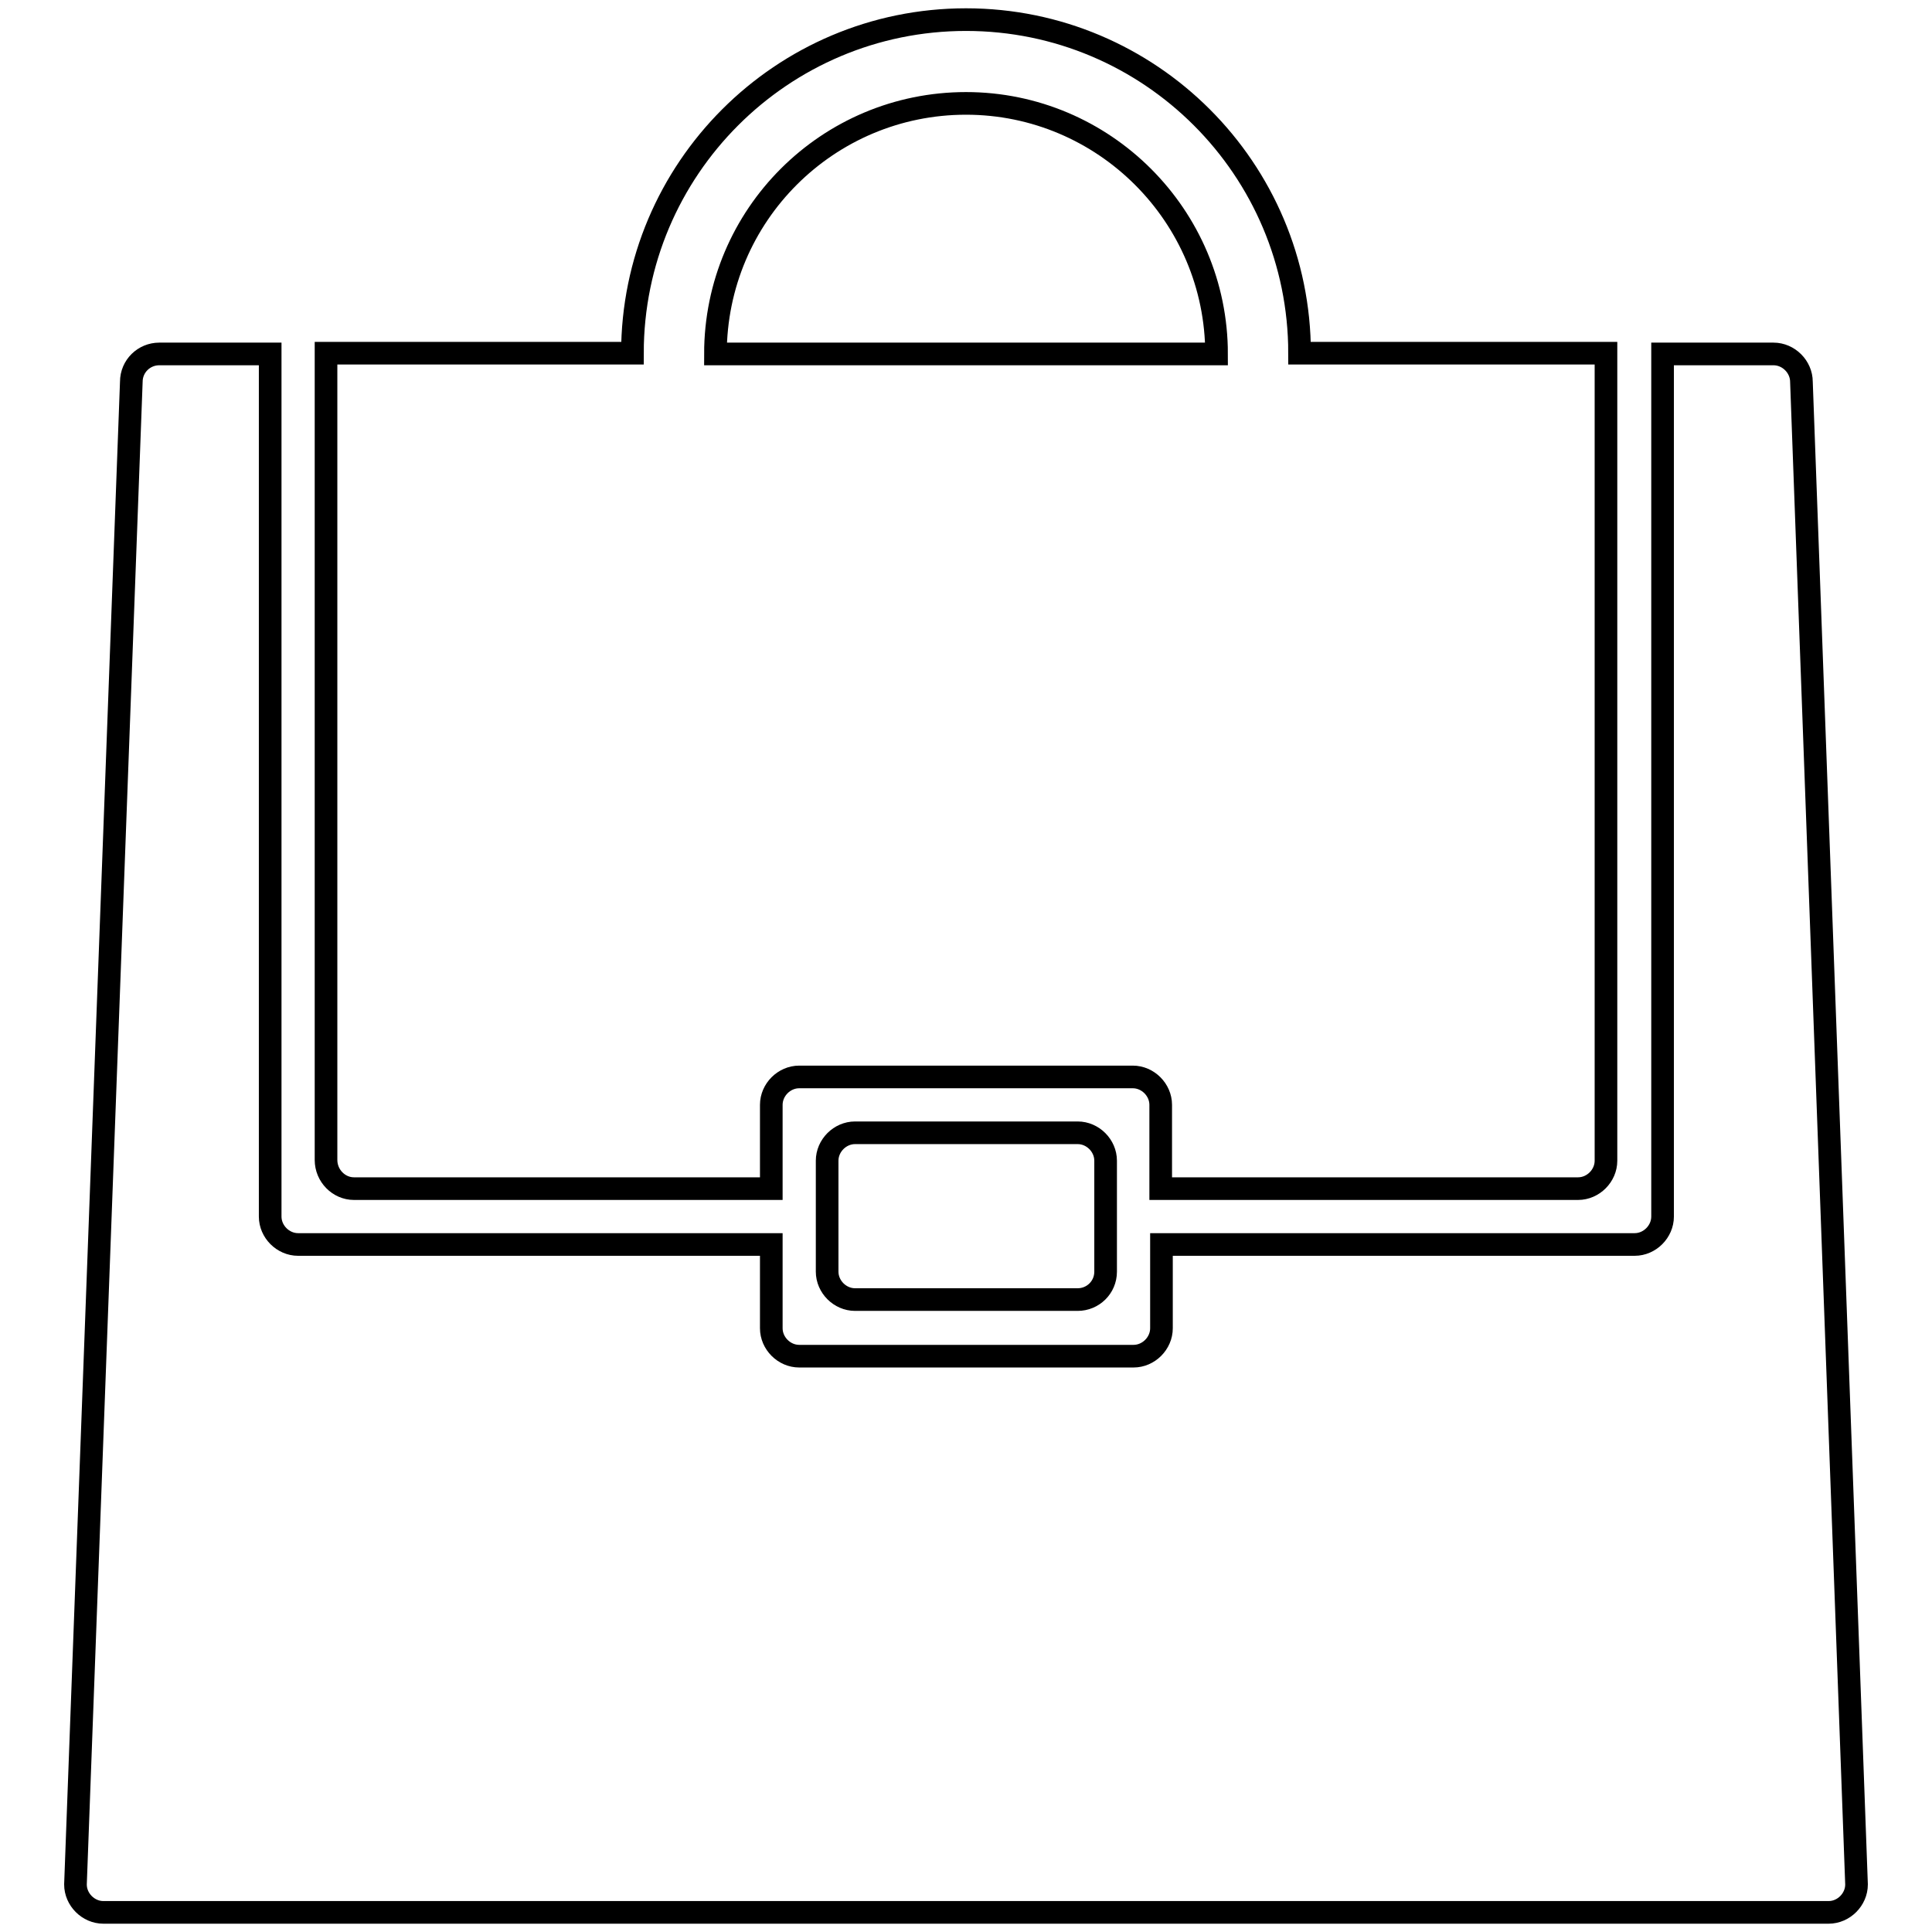
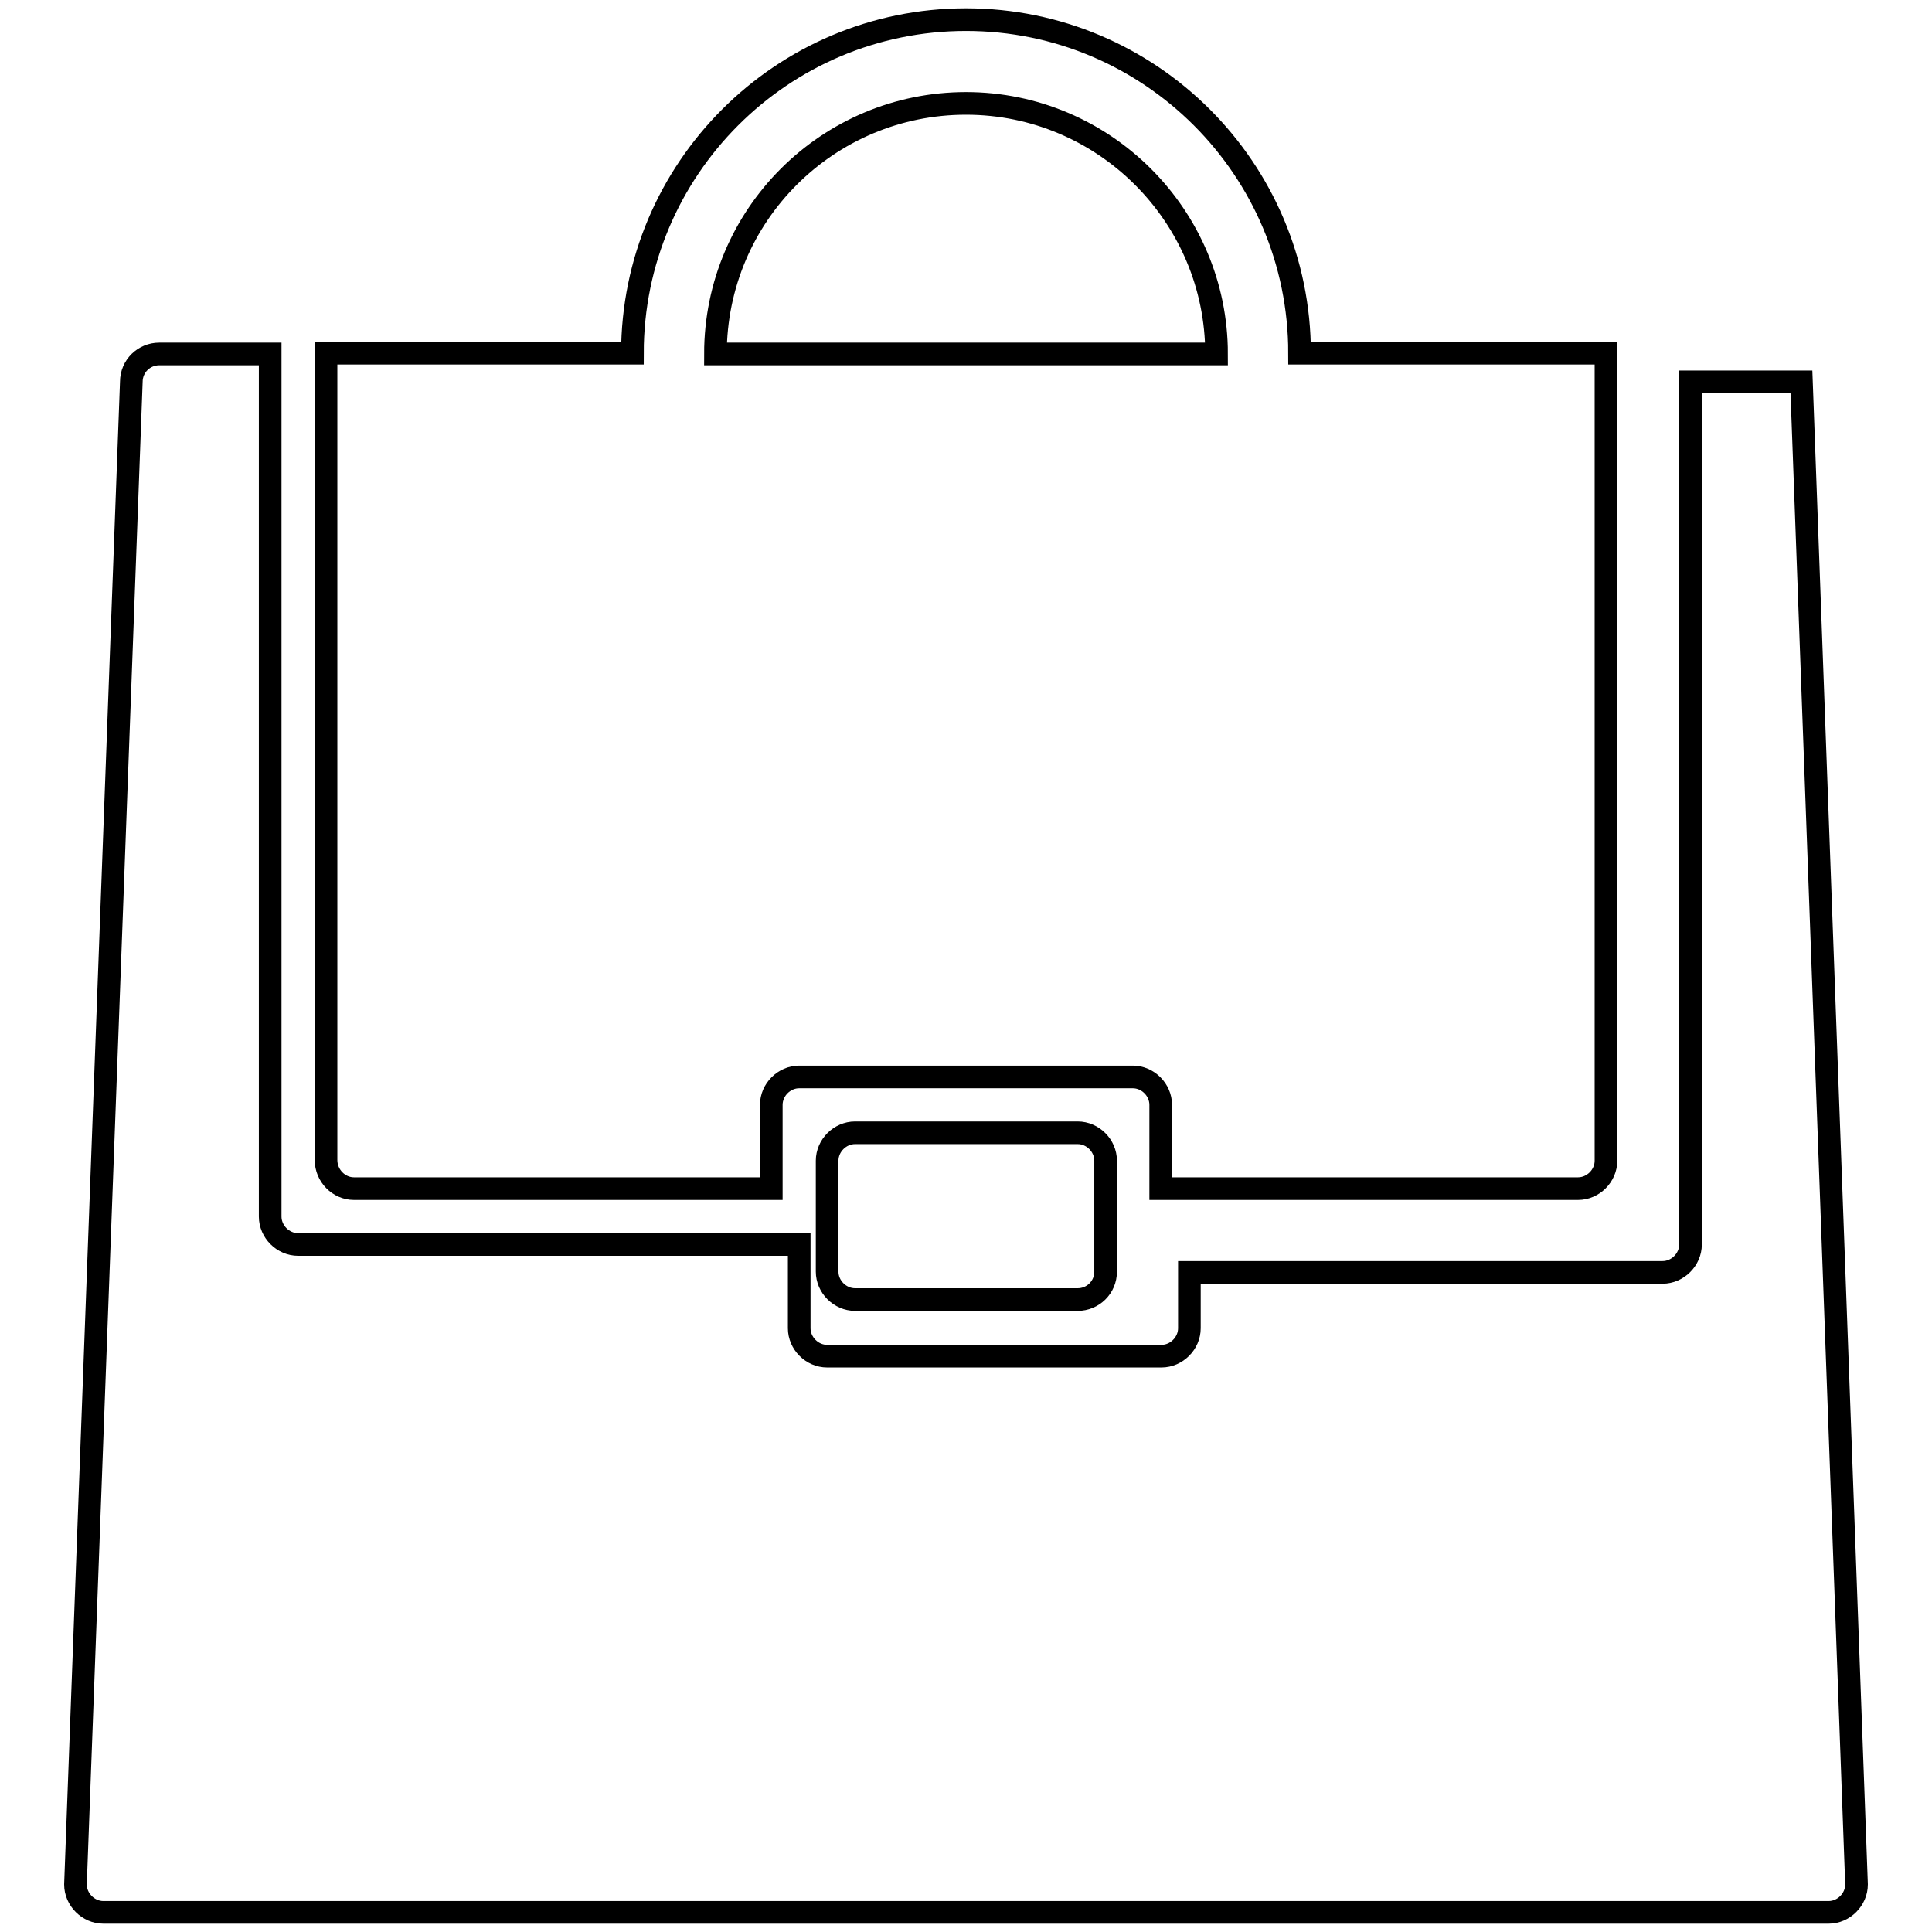
<svg xmlns="http://www.w3.org/2000/svg" version="1.1" x="0px" y="0px" viewBox="0 0 256 256" enable-background="new 0 0 256 256" xml:space="preserve">
  <g>
    <g>
-       <path stroke-width="3" fill-opacity="0" stroke="#000000" d="M46.9,157.5h55.3v-11.1c0-2,1.7-3.7,3.7-3.7h44.2c2,0,3.7,1.7,3.7,3.7v11.1h55.3c2,0,3.7-1.7,3.7-3.7v-107h-40.6c0-24.4-19.8-44.2-44.2-44.2c-24.4,0-44.2,19.8-44.2,44.2H43.2v106.9C43.2,155.8,44.9,157.5,46.9,157.5z M128,13.7c18.3,0,33.2,14.9,33.2,33.2H94.8C94.8,28.5,109.7,13.7,128,13.7z M113.3,150.1c-2,0-3.7,1.7-3.7,3.7v14.7c0,2,1.7,3.7,3.7,3.7h29.5c2,0,3.7-1.6,3.7-3.7v-14.7c0-2-1.7-3.7-3.7-3.7H113.3z M238.7,50.6c0-2-1.7-3.7-3.7-3.7h-14.7v114.3c0,2-1.7,3.7-3.7,3.7h-62.7V176c0,2-1.7,3.7-3.7,3.7h-44.3c-2,0-3.7-1.7-3.7-3.7v-11.1H39.5c-2,0-3.7-1.7-3.7-3.7V46.9H21.1c-2,0-3.7,1.6-3.7,3.7L10,249.7c0,2,1.7,3.7,3.7,3.7h228.6c2,0,3.7-1.7,3.7-3.7L238.7,50.6z" />
+       <path stroke-width="3" fill-opacity="0" stroke="#000000" d="M46.9,157.5h55.3v-11.1c0-2,1.7-3.7,3.7-3.7h44.2c2,0,3.7,1.7,3.7,3.7v11.1h55.3c2,0,3.7-1.7,3.7-3.7v-107h-40.6c0-24.4-19.8-44.2-44.2-44.2c-24.4,0-44.2,19.8-44.2,44.2H43.2v106.9C43.2,155.8,44.9,157.5,46.9,157.5z M128,13.7c18.3,0,33.2,14.9,33.2,33.2H94.8C94.8,28.5,109.7,13.7,128,13.7z M113.3,150.1c-2,0-3.7,1.7-3.7,3.7v14.7c0,2,1.7,3.7,3.7,3.7h29.5c2,0,3.7-1.6,3.7-3.7v-14.7c0-2-1.7-3.7-3.7-3.7H113.3z M238.7,50.6h-14.7v114.3c0,2-1.7,3.7-3.7,3.7h-62.7V176c0,2-1.7,3.7-3.7,3.7h-44.3c-2,0-3.7-1.7-3.7-3.7v-11.1H39.5c-2,0-3.7-1.7-3.7-3.7V46.9H21.1c-2,0-3.7,1.6-3.7,3.7L10,249.7c0,2,1.7,3.7,3.7,3.7h228.6c2,0,3.7-1.7,3.7-3.7L238.7,50.6z" />
    </g>
  </g>
</svg>